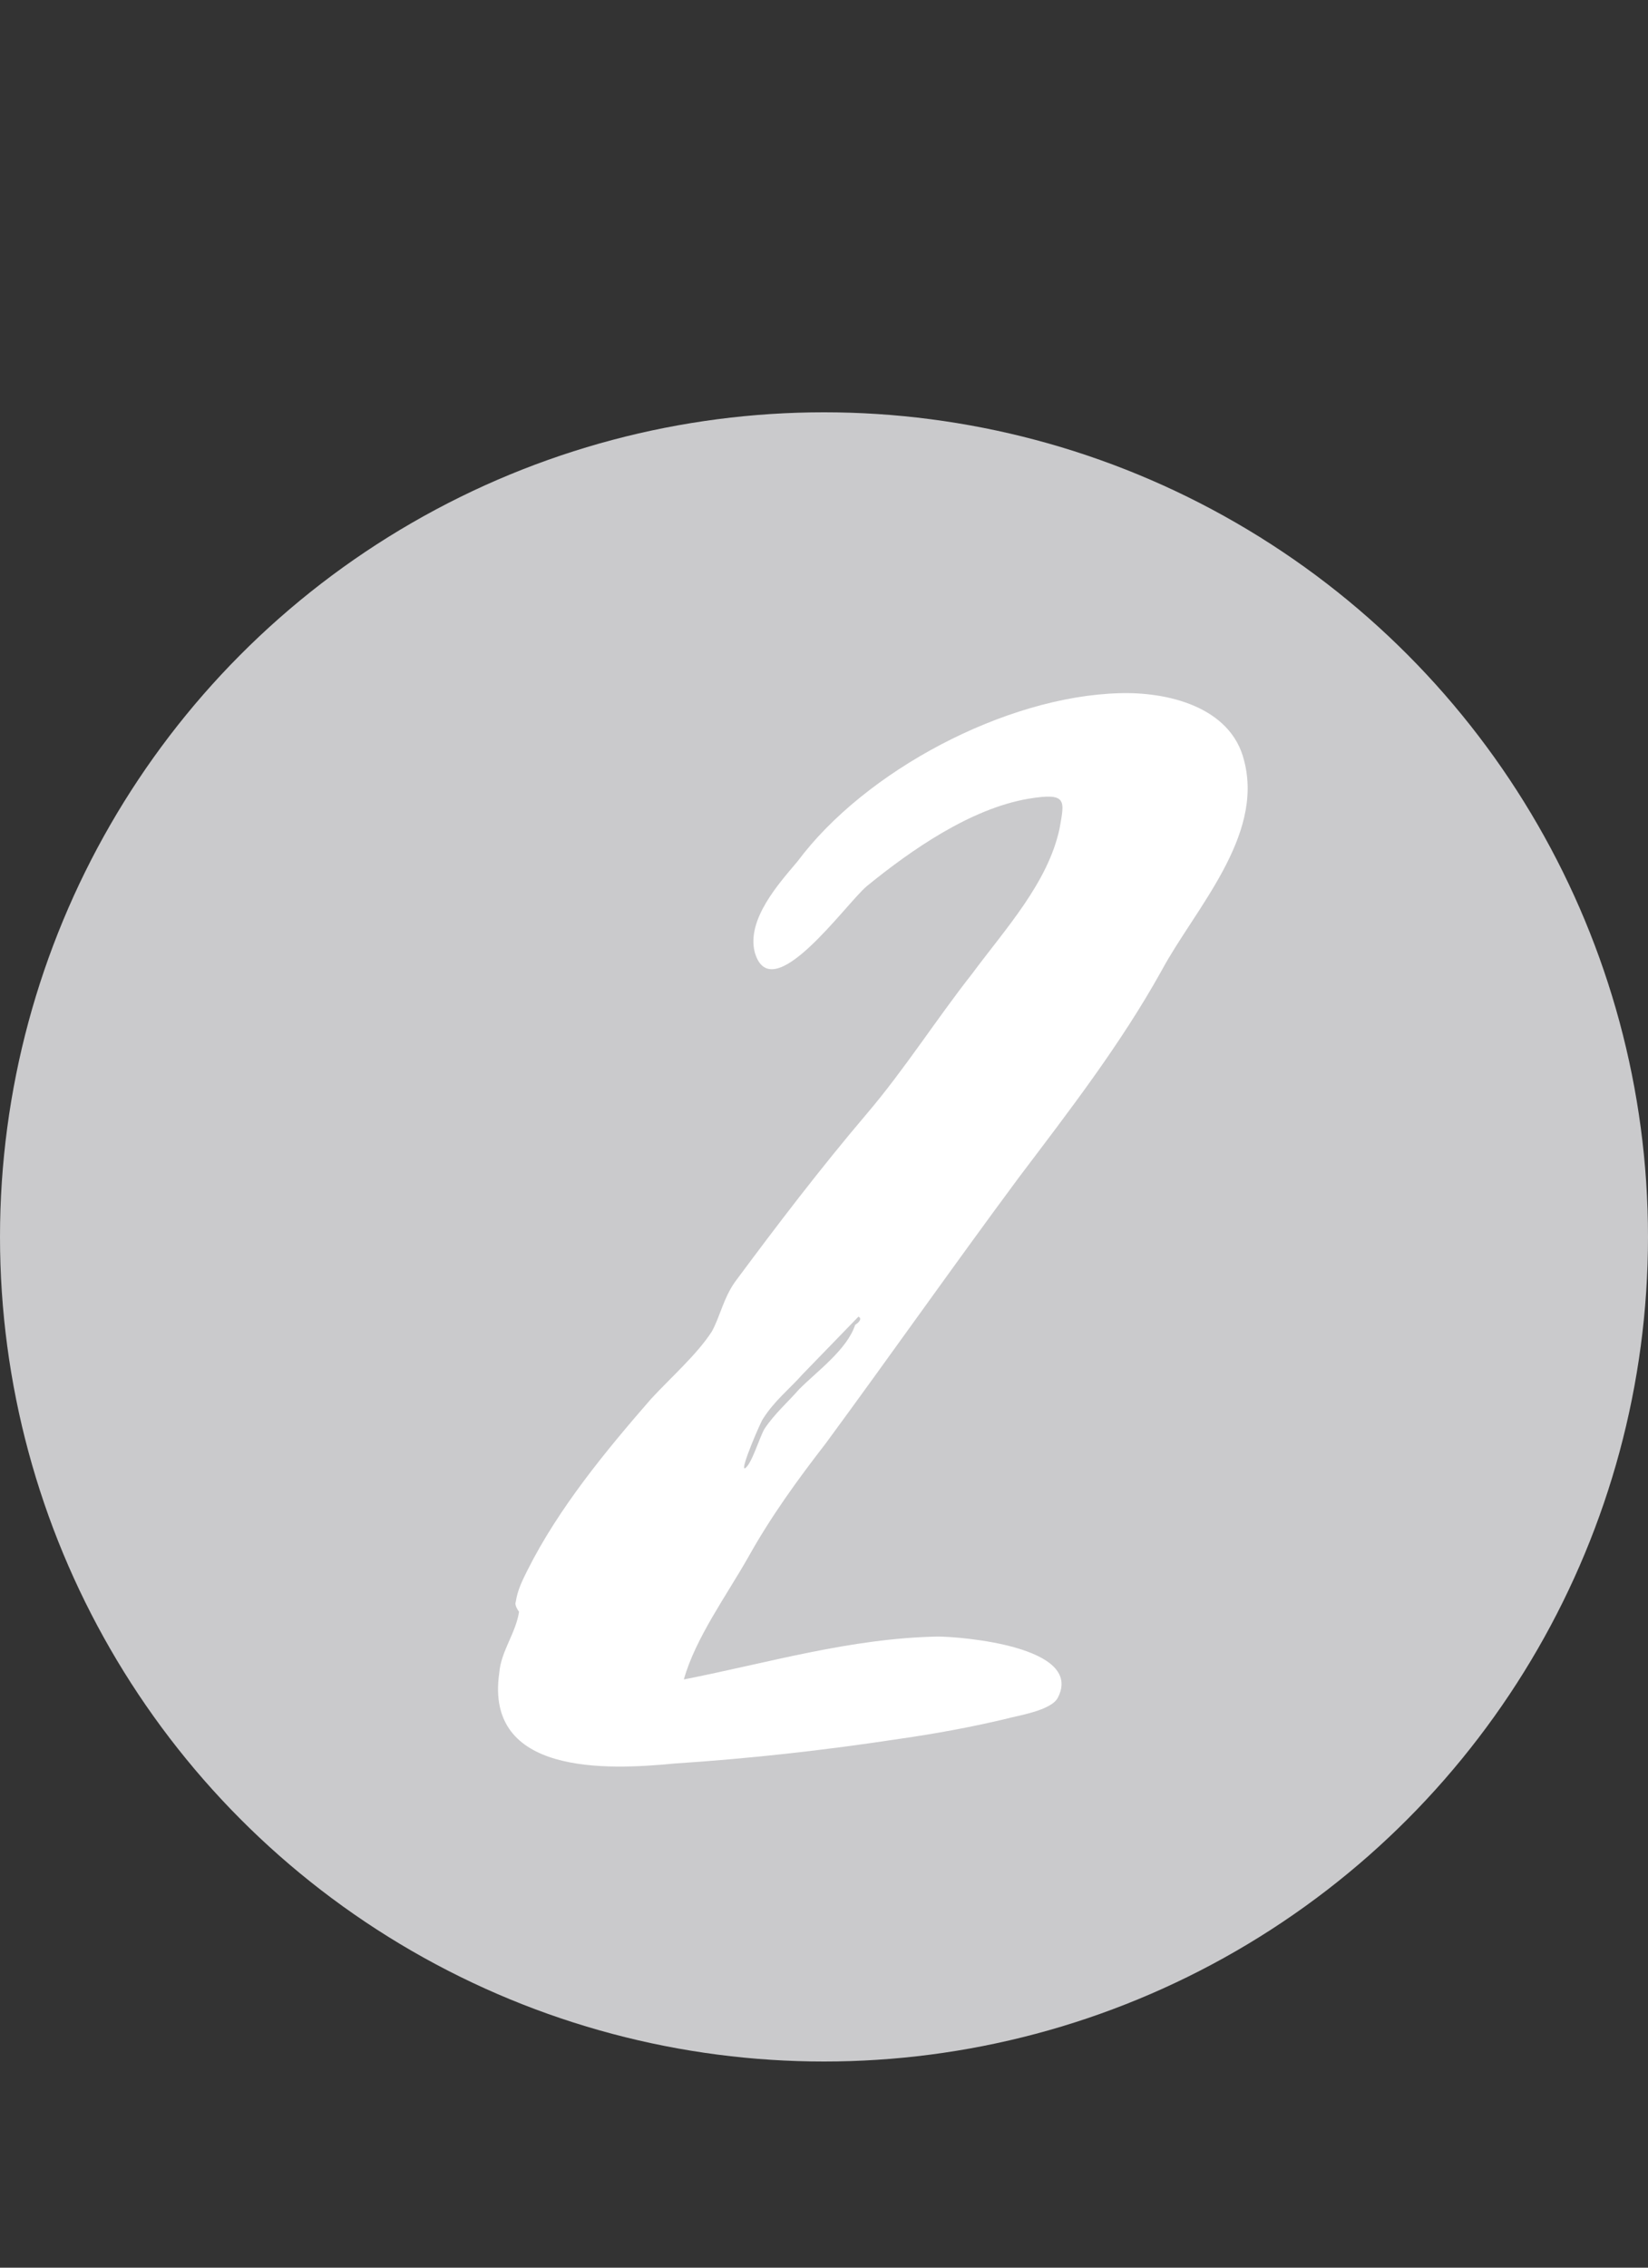
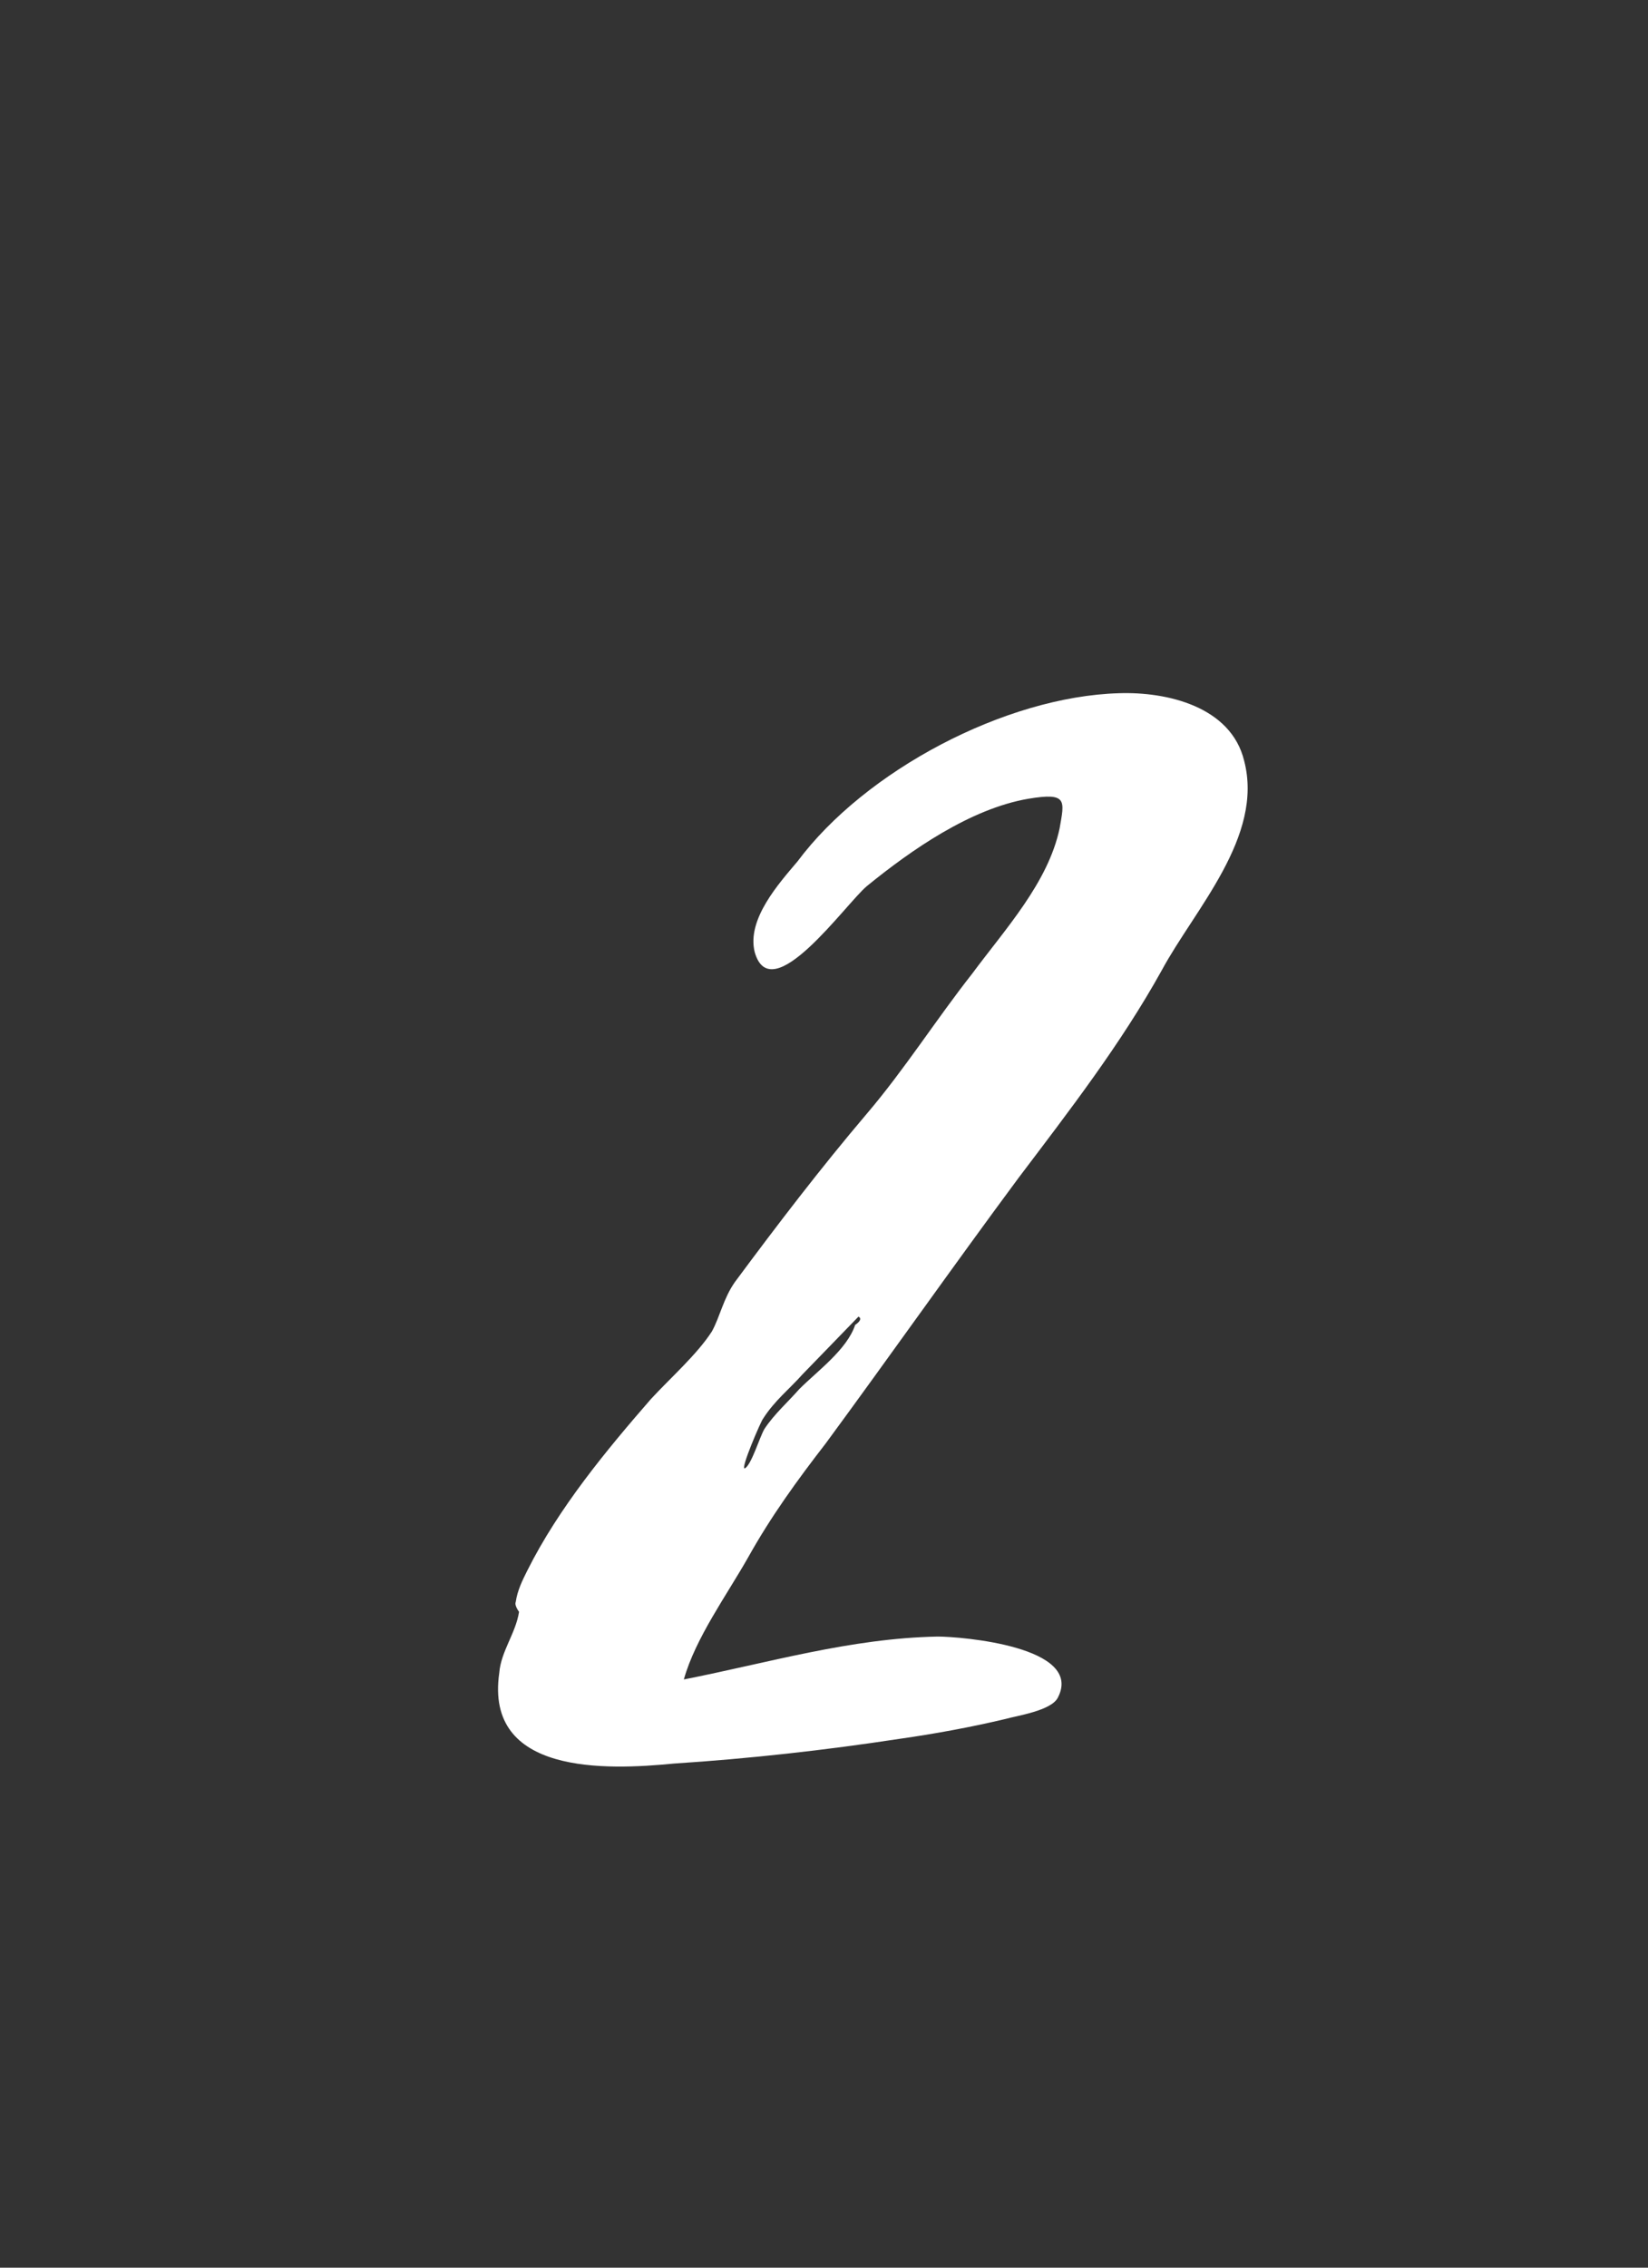
<svg xmlns="http://www.w3.org/2000/svg" width="24" height="33" viewBox="0 0 24 33" fill="none">
  <rect x="0" y="0" width="24" height="33" fill="#333333" stroke="none" />
-   <circle cx="12" cy="18" r="12" fill="#CACACC" />
  <path d="M12.023 21.008C11.614 21.536 11.23 22.064 10.895 22.664C10.582 23.216 10.127 23.84 9.959 24.44C11.182 24.2 12.383 23.84 13.655 23.816C13.991 23.816 15.79 23.96 15.406 24.704C15.31 24.896 14.806 24.968 14.639 25.016C14.134 25.136 13.607 25.232 13.102 25.304C11.998 25.472 10.918 25.592 9.815 25.664C8.831 25.76 7.055 25.832 7.271 24.344C7.295 24.032 7.511 23.768 7.559 23.456C7.559 23.456 7.487 23.36 7.511 23.312C7.535 23.144 7.607 23 7.679 22.856C8.135 21.944 8.831 21.104 9.479 20.36C9.767 20.048 10.15 19.712 10.367 19.376C10.486 19.16 10.534 18.896 10.703 18.656C11.326 17.816 11.95 17 12.623 16.208C13.175 15.56 13.63 14.84 14.159 14.168C14.639 13.52 15.262 12.848 15.431 12.056C15.502 11.648 15.55 11.528 14.975 11.624C14.134 11.768 13.271 12.368 12.623 12.896C12.31 13.16 11.23 14.696 10.991 13.856C10.87 13.376 11.351 12.848 11.614 12.536C12.598 11.216 14.639 10.136 16.294 10.088C16.991 10.064 17.927 10.28 18.119 11.072C18.407 12.176 17.398 13.232 16.919 14.12C16.319 15.2 15.575 16.16 14.831 17.144C13.87 18.44 12.959 19.736 12.023 21.008ZM10.847 21.368C10.943 21.32 11.062 20.912 11.134 20.792C11.278 20.576 11.47 20.408 11.639 20.216C11.902 19.952 12.335 19.64 12.454 19.28C12.527 19.232 12.55 19.184 12.502 19.16L11.687 20C11.495 20.216 11.278 20.384 11.111 20.648C11.086 20.672 10.774 21.392 10.847 21.368Z" fill="white" />
</svg>